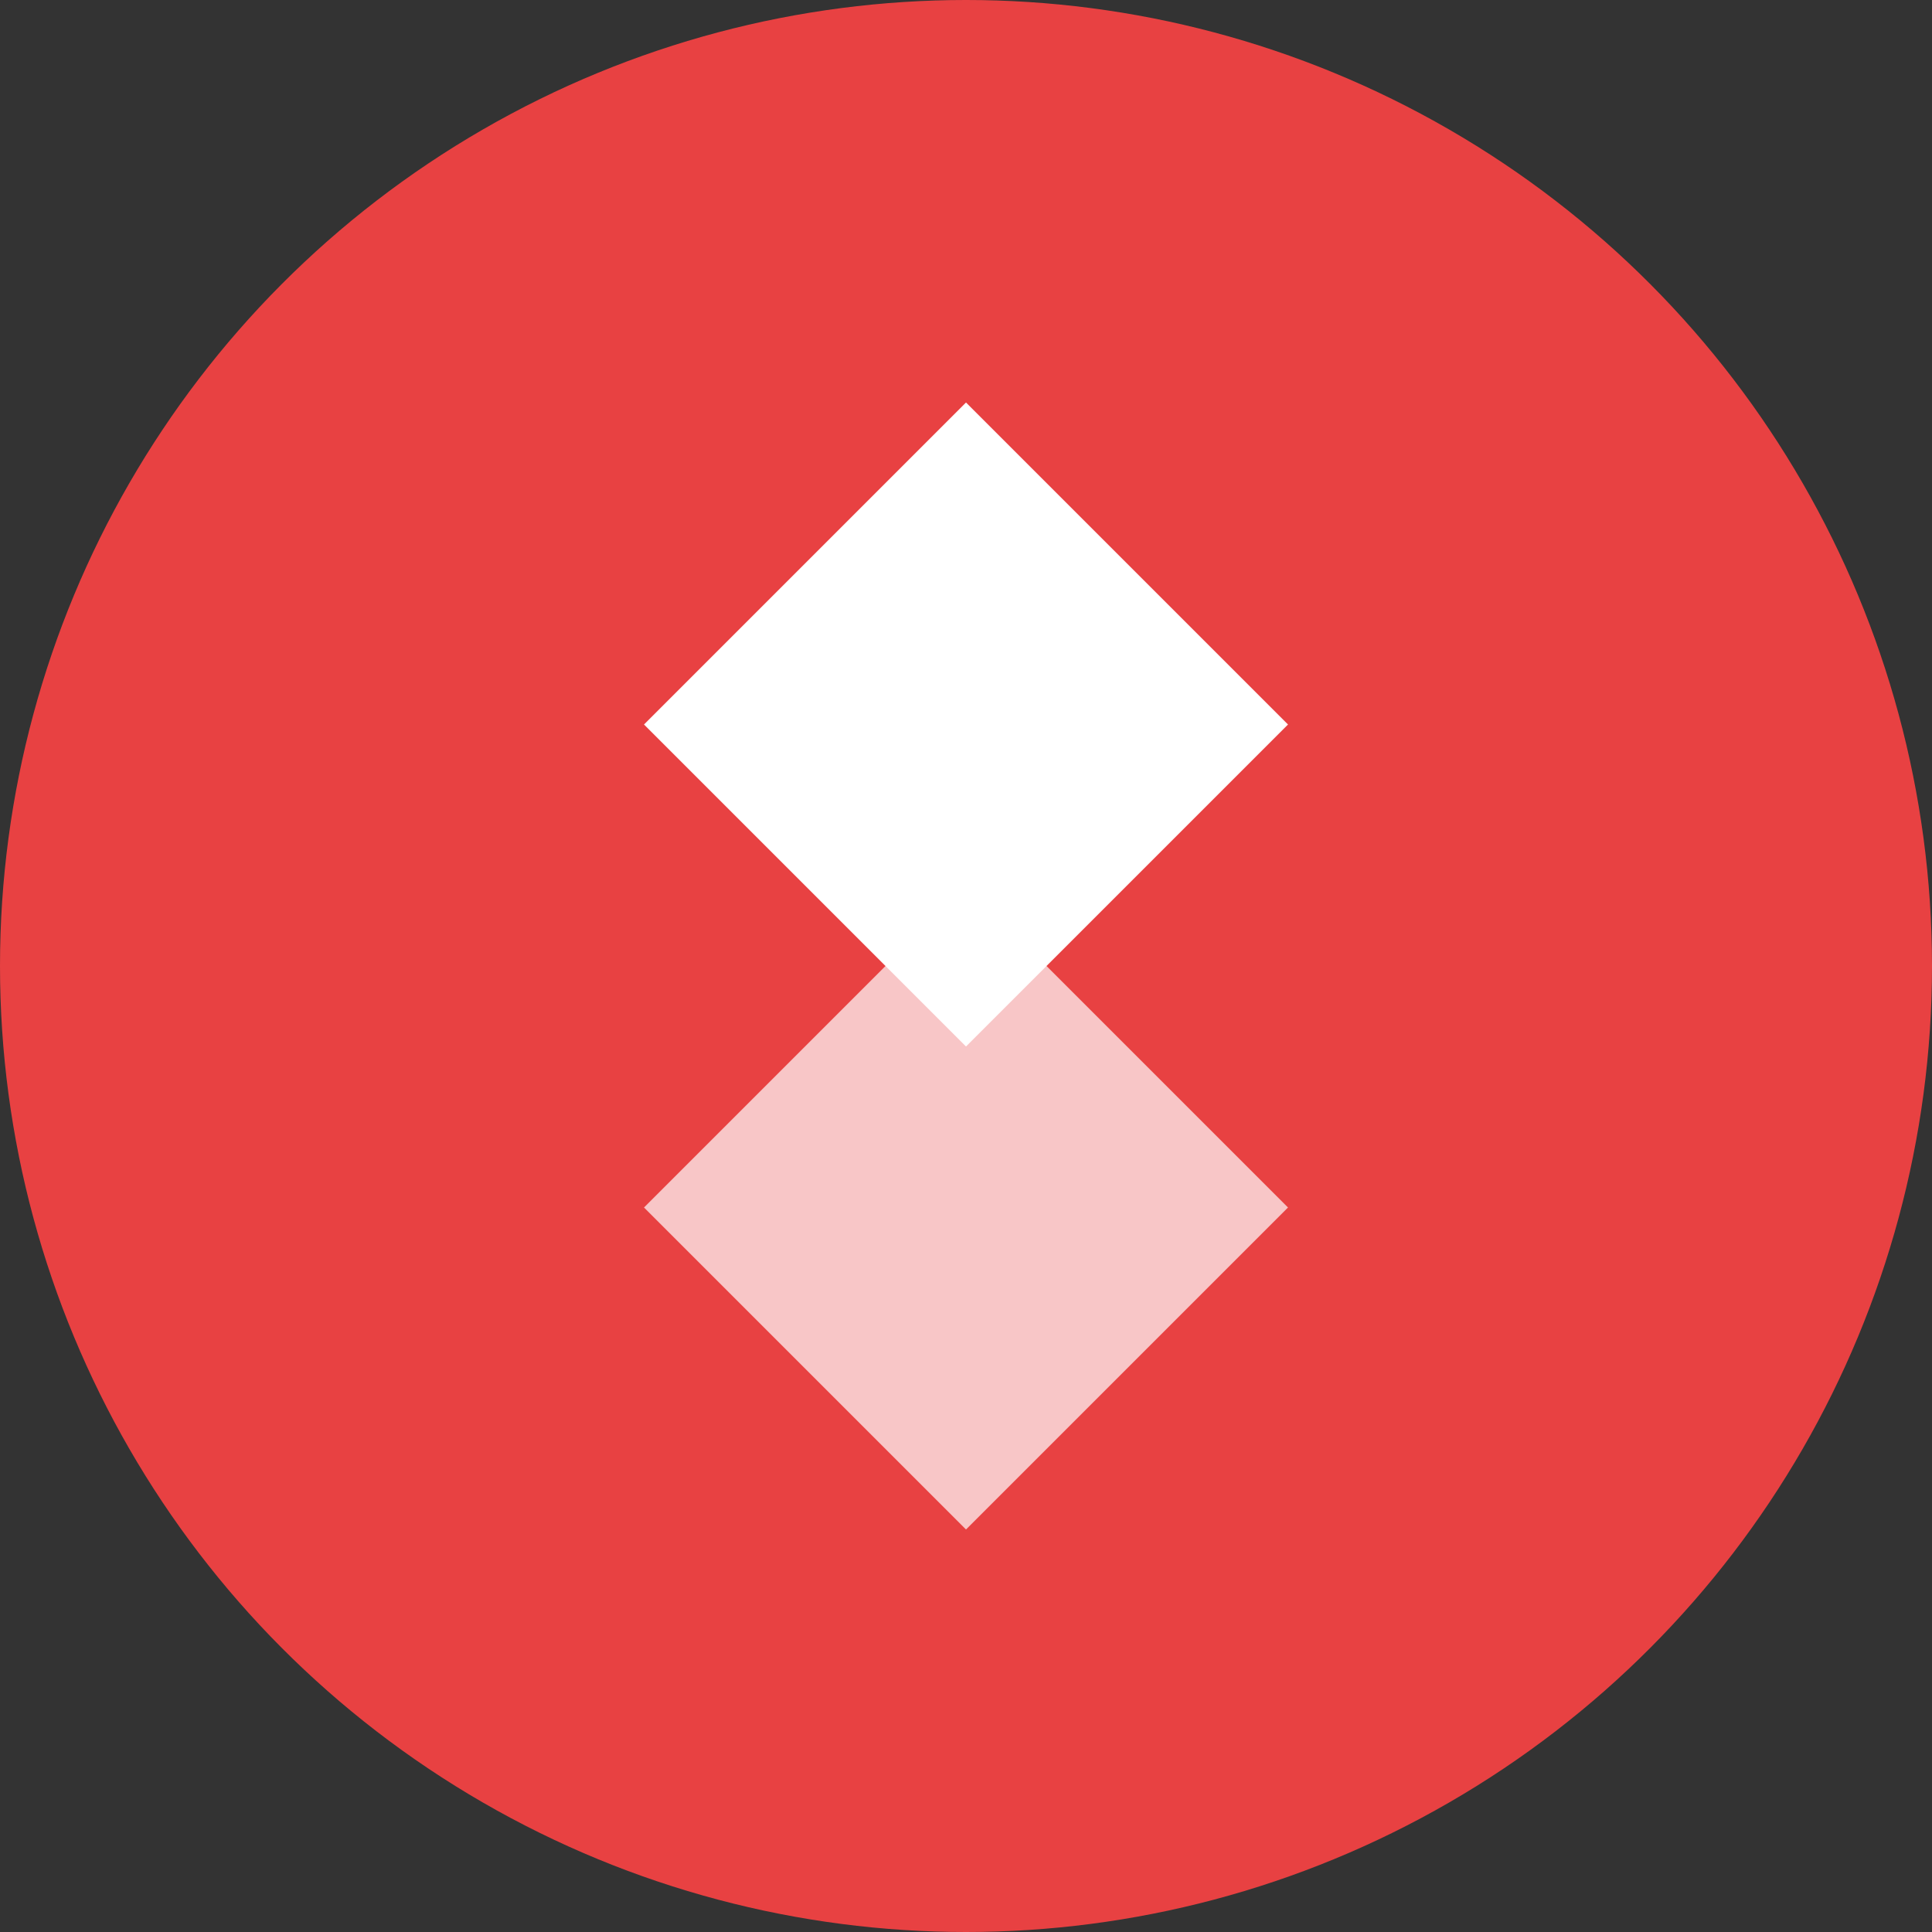
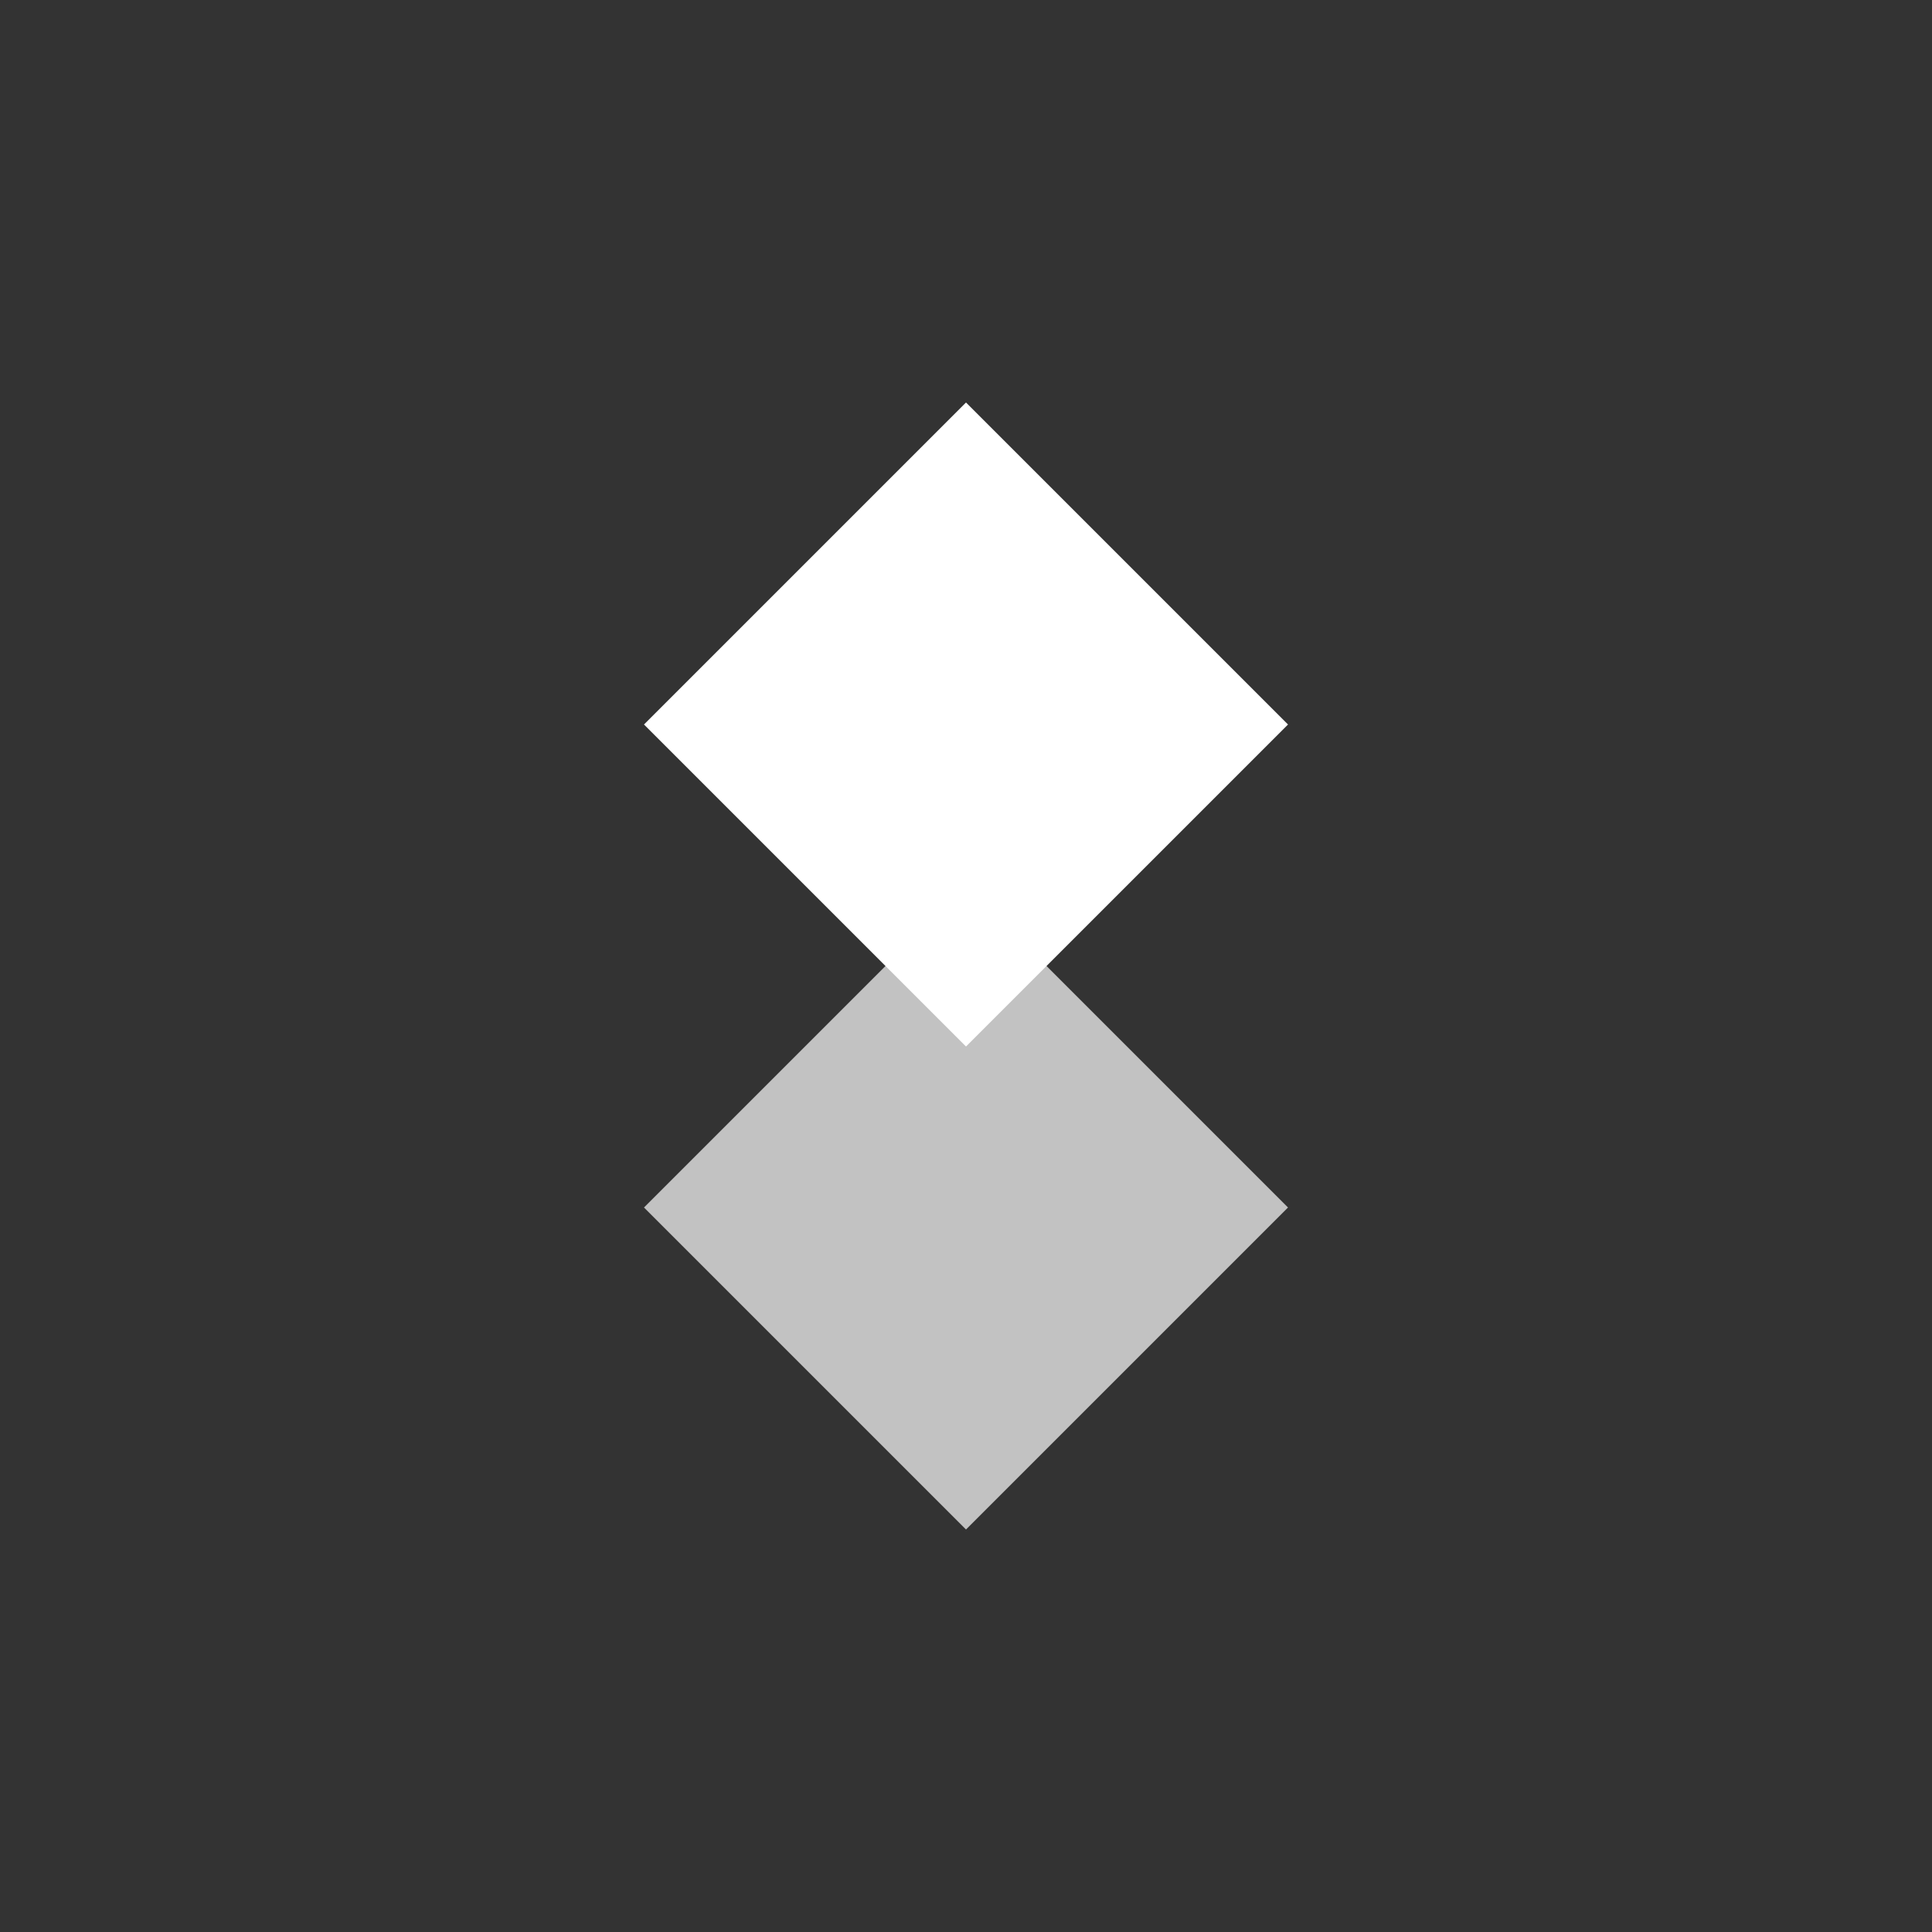
<svg xmlns="http://www.w3.org/2000/svg" width="48" height="48" viewBox="0 0 48 48" fill="none">
  <rect x="0" y="0" width="48" height="48" fill="#333333" stroke="none" />
-   <circle cx="24" cy="24" r="24" fill="#E84142" />
  <path d="M24 10L32 18L24 26L16 18L24 10Z" fill="white" />
  <path d="M24 22L32 30L24 38L16 30L24 22Z" fill="white" opacity="0.7" />
</svg>